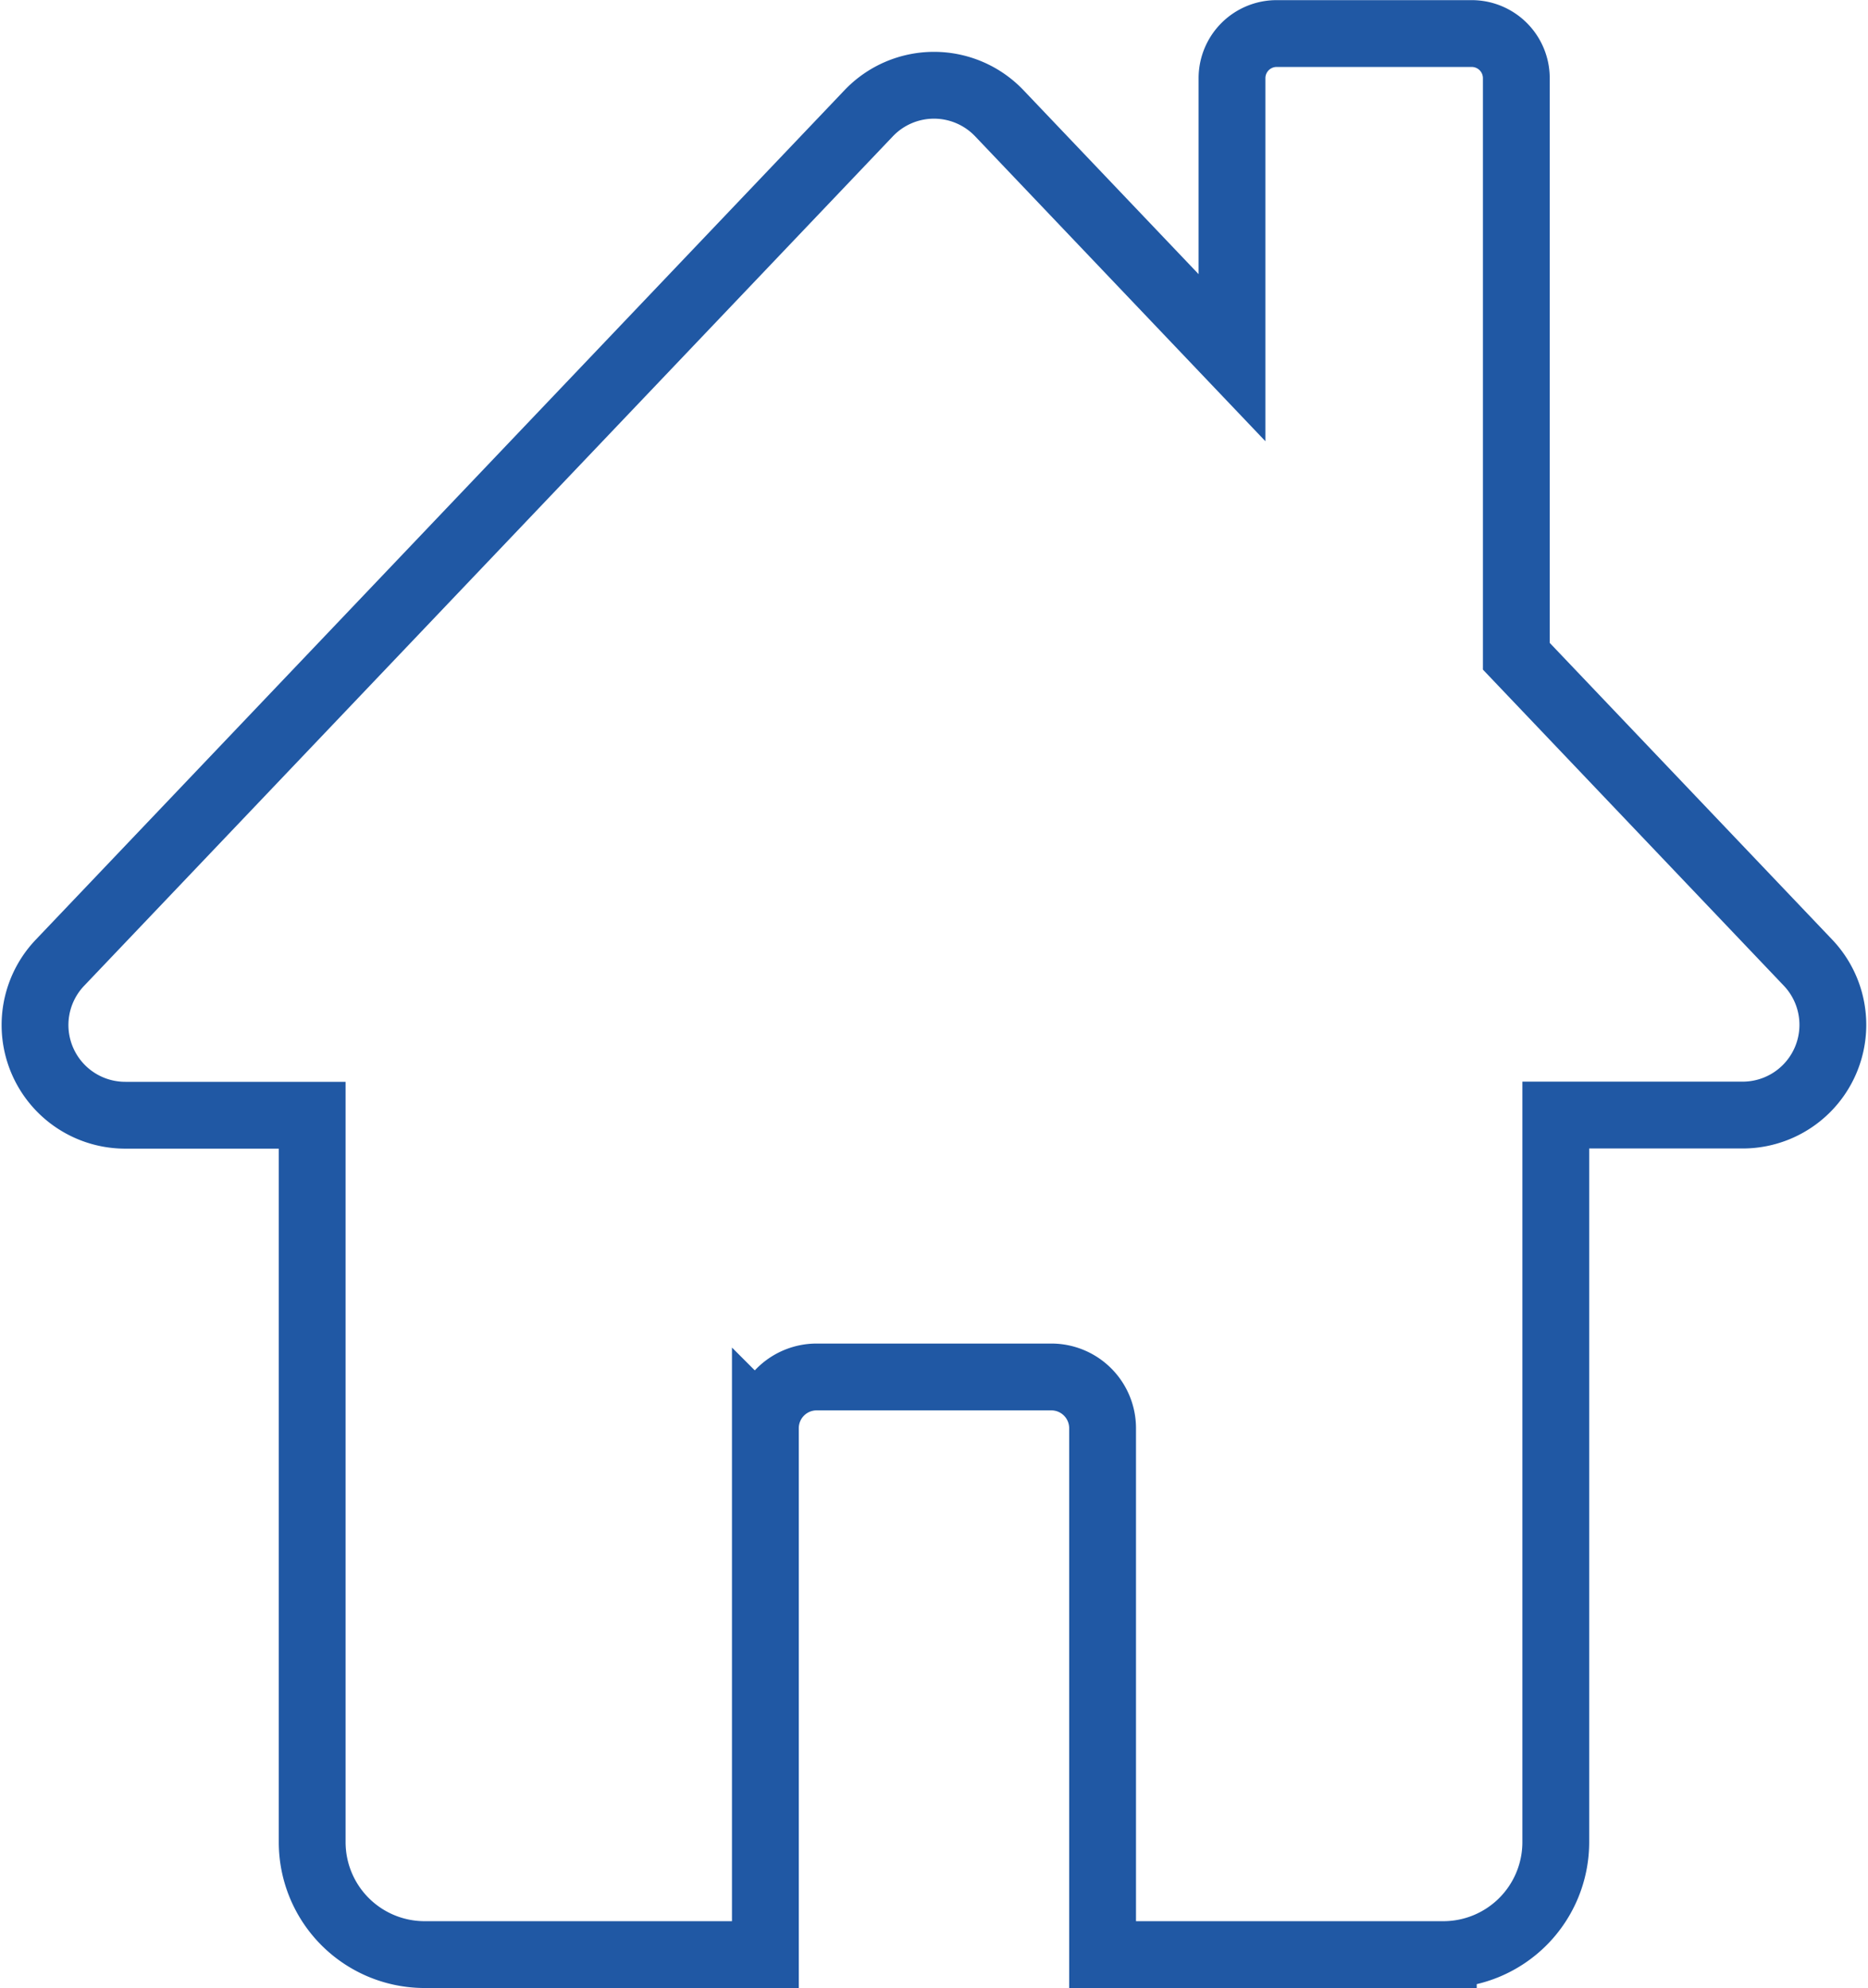
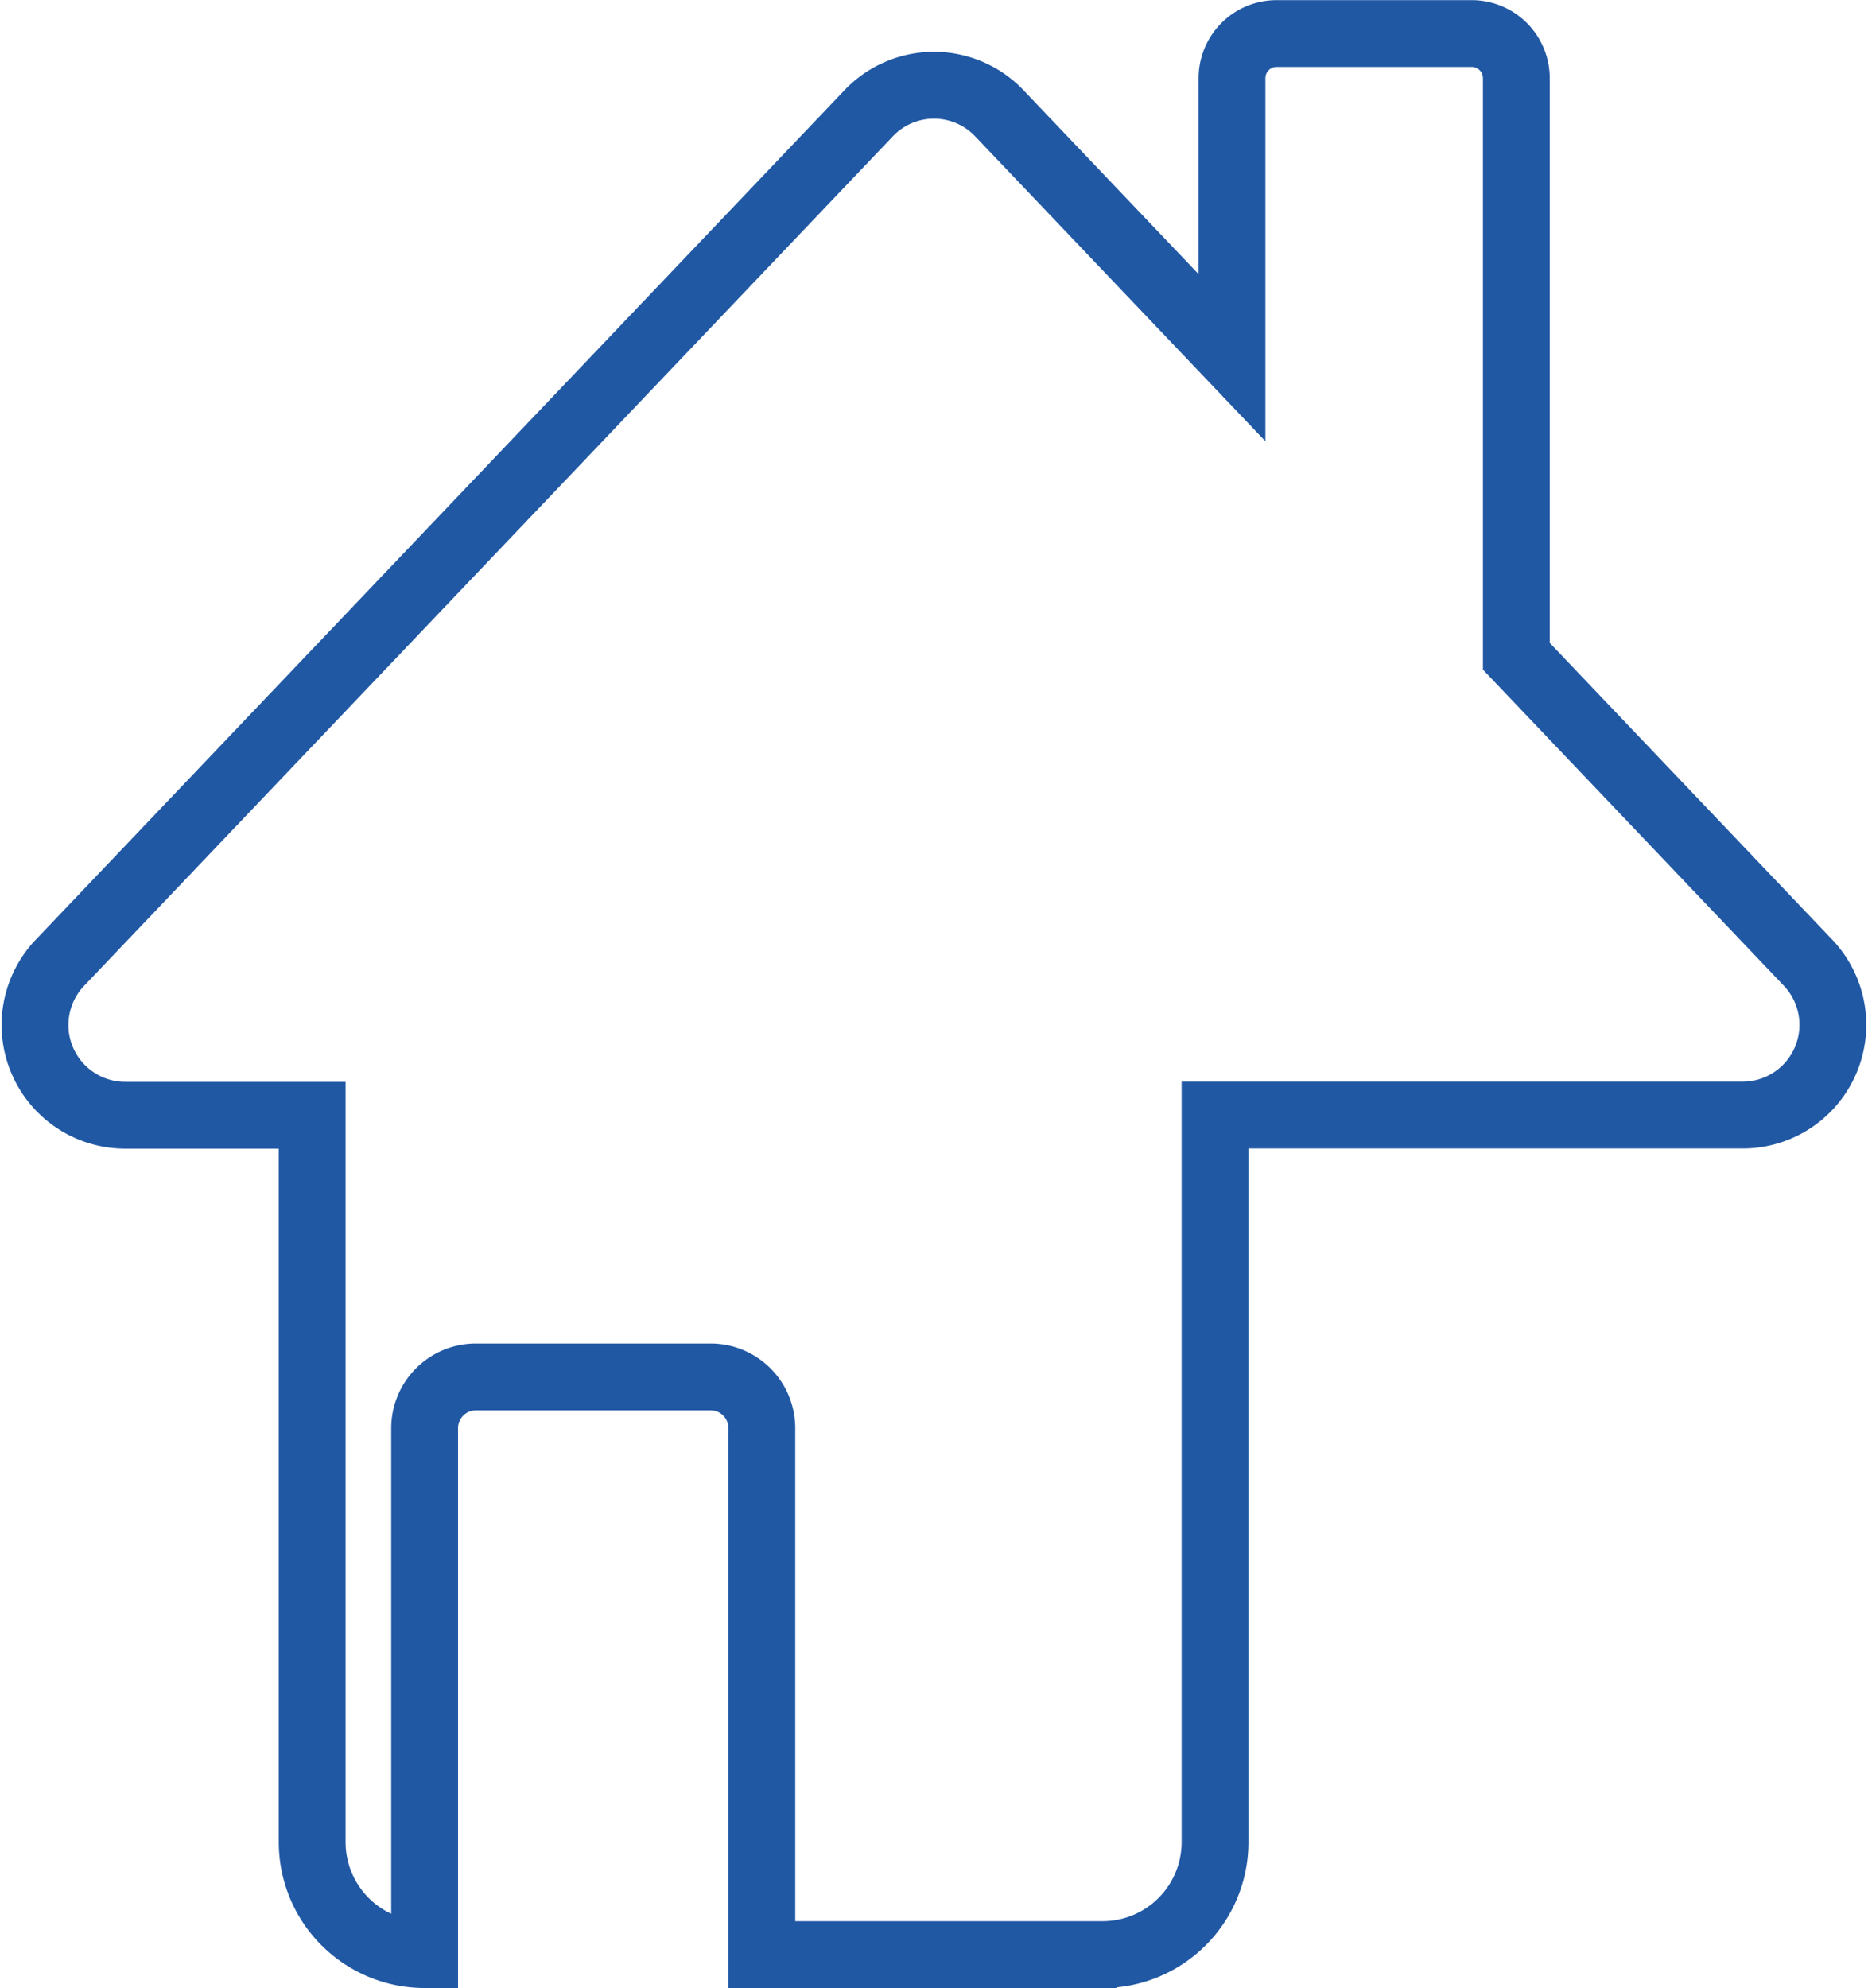
<svg xmlns="http://www.w3.org/2000/svg" width="55.917" height="59.5" viewBox="0 0 55.917 59.5">
  <g id="g12" transform="translate(1.045 1)">
-     <path id="path14" d="M73.077-783.419l-8.732-9.171v-17.3a1.336,1.336,0,0,0-1.336-1.336H57.17a1.336,1.336,0,0,0-1.336,1.336v8.365l-6.964-7.314a2.7,2.7,0,0,0-3.913,0L20.751-783.419a2.7,2.7,0,0,0,1.957,4.565H28.3V-757.1a3.366,3.366,0,0,0,3.366,3.366h10.2v-15.753a1.534,1.534,0,0,1,1.534-1.534h7.026a1.534,1.534,0,0,1,1.534,1.534v15.753h10.2a3.366,3.366,0,0,0,3.366-3.366v-21.759H71.12A2.7,2.7,0,0,0,73.077-783.419Z" transform="translate(-20 811.23)" fill="none" stroke="#2058a4" stroke-miterlimit="10" stroke-width="2" />
+     <path id="path14" d="M73.077-783.419l-8.732-9.171v-17.3a1.336,1.336,0,0,0-1.336-1.336H57.17a1.336,1.336,0,0,0-1.336,1.336v8.365l-6.964-7.314a2.7,2.7,0,0,0-3.913,0L20.751-783.419a2.7,2.7,0,0,0,1.957,4.565H28.3V-757.1a3.366,3.366,0,0,0,3.366,3.366v-15.753a1.534,1.534,0,0,1,1.534-1.534h7.026a1.534,1.534,0,0,1,1.534,1.534v15.753h10.2a3.366,3.366,0,0,0,3.366-3.366v-21.759H71.12A2.7,2.7,0,0,0,73.077-783.419Z" transform="translate(-20 811.23)" fill="none" stroke="#2058a4" stroke-miterlimit="10" stroke-width="2" />
  </g>
</svg>